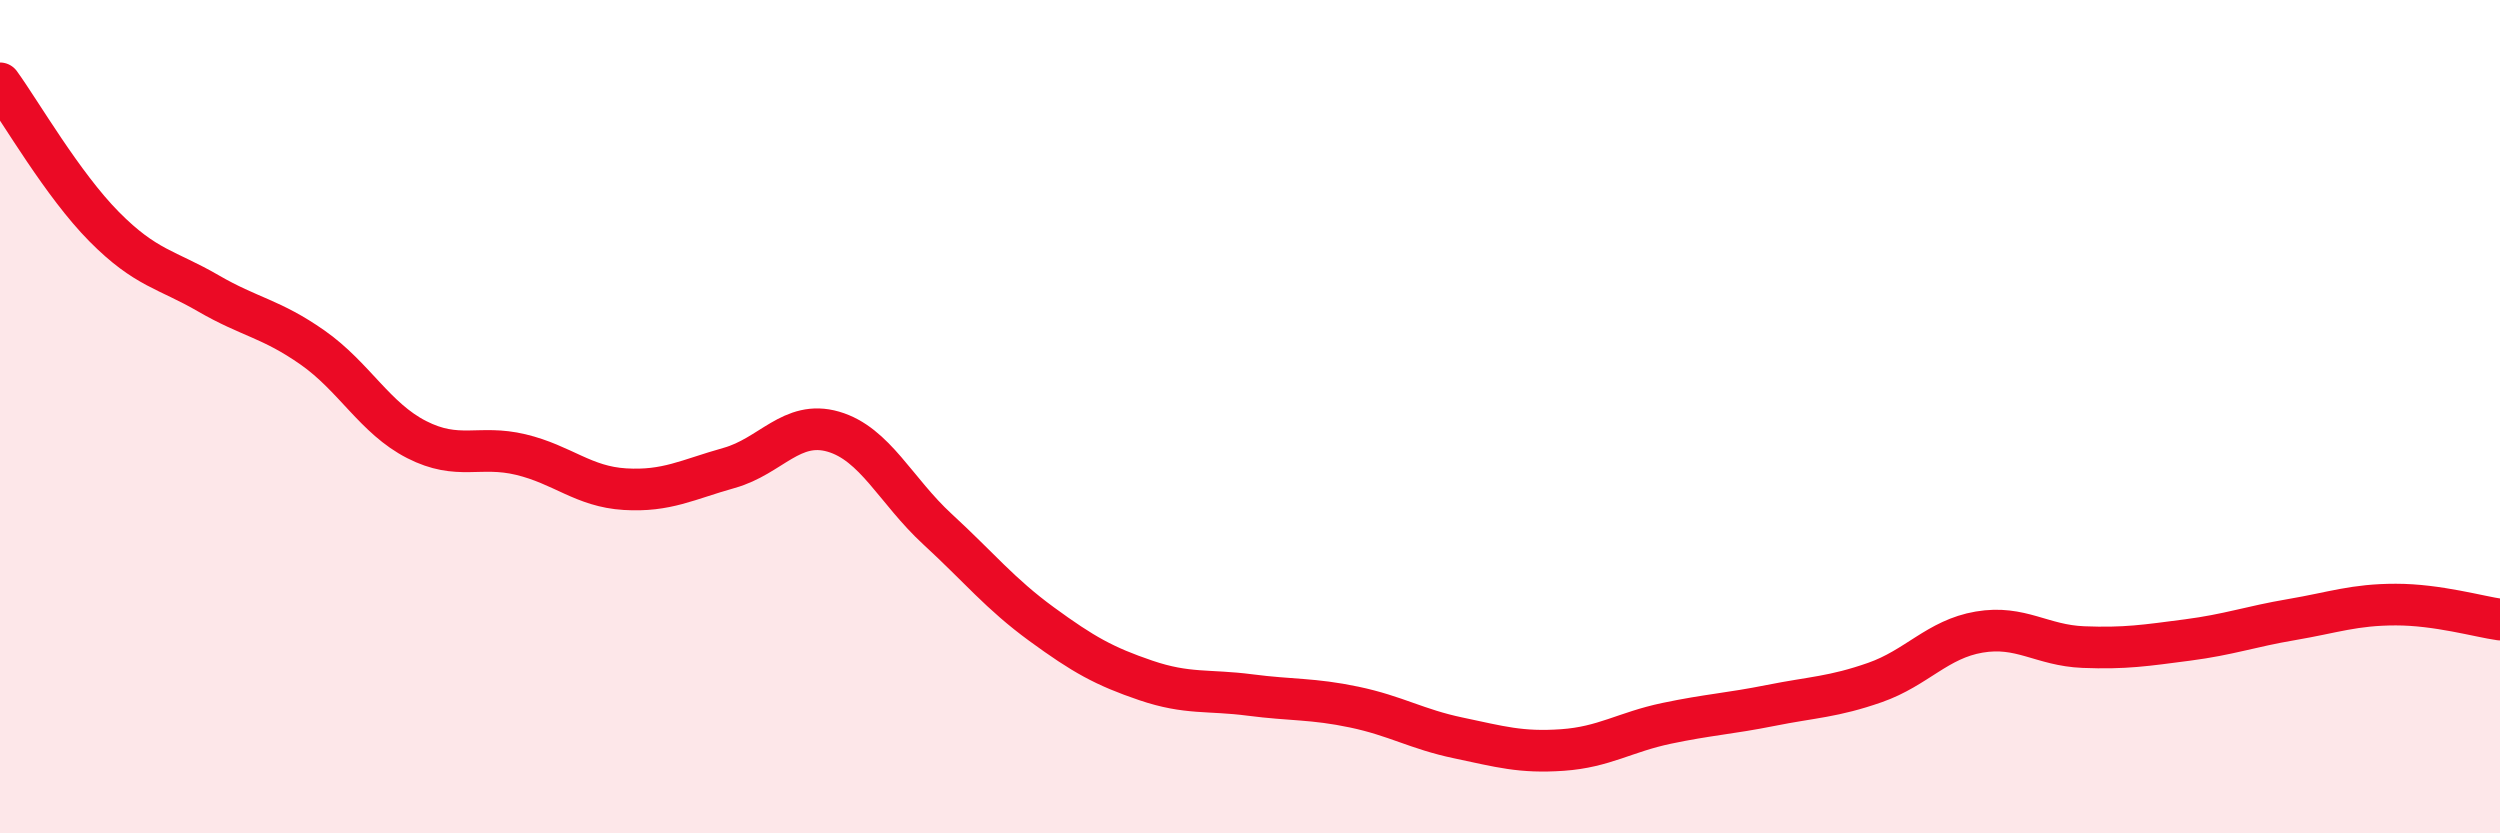
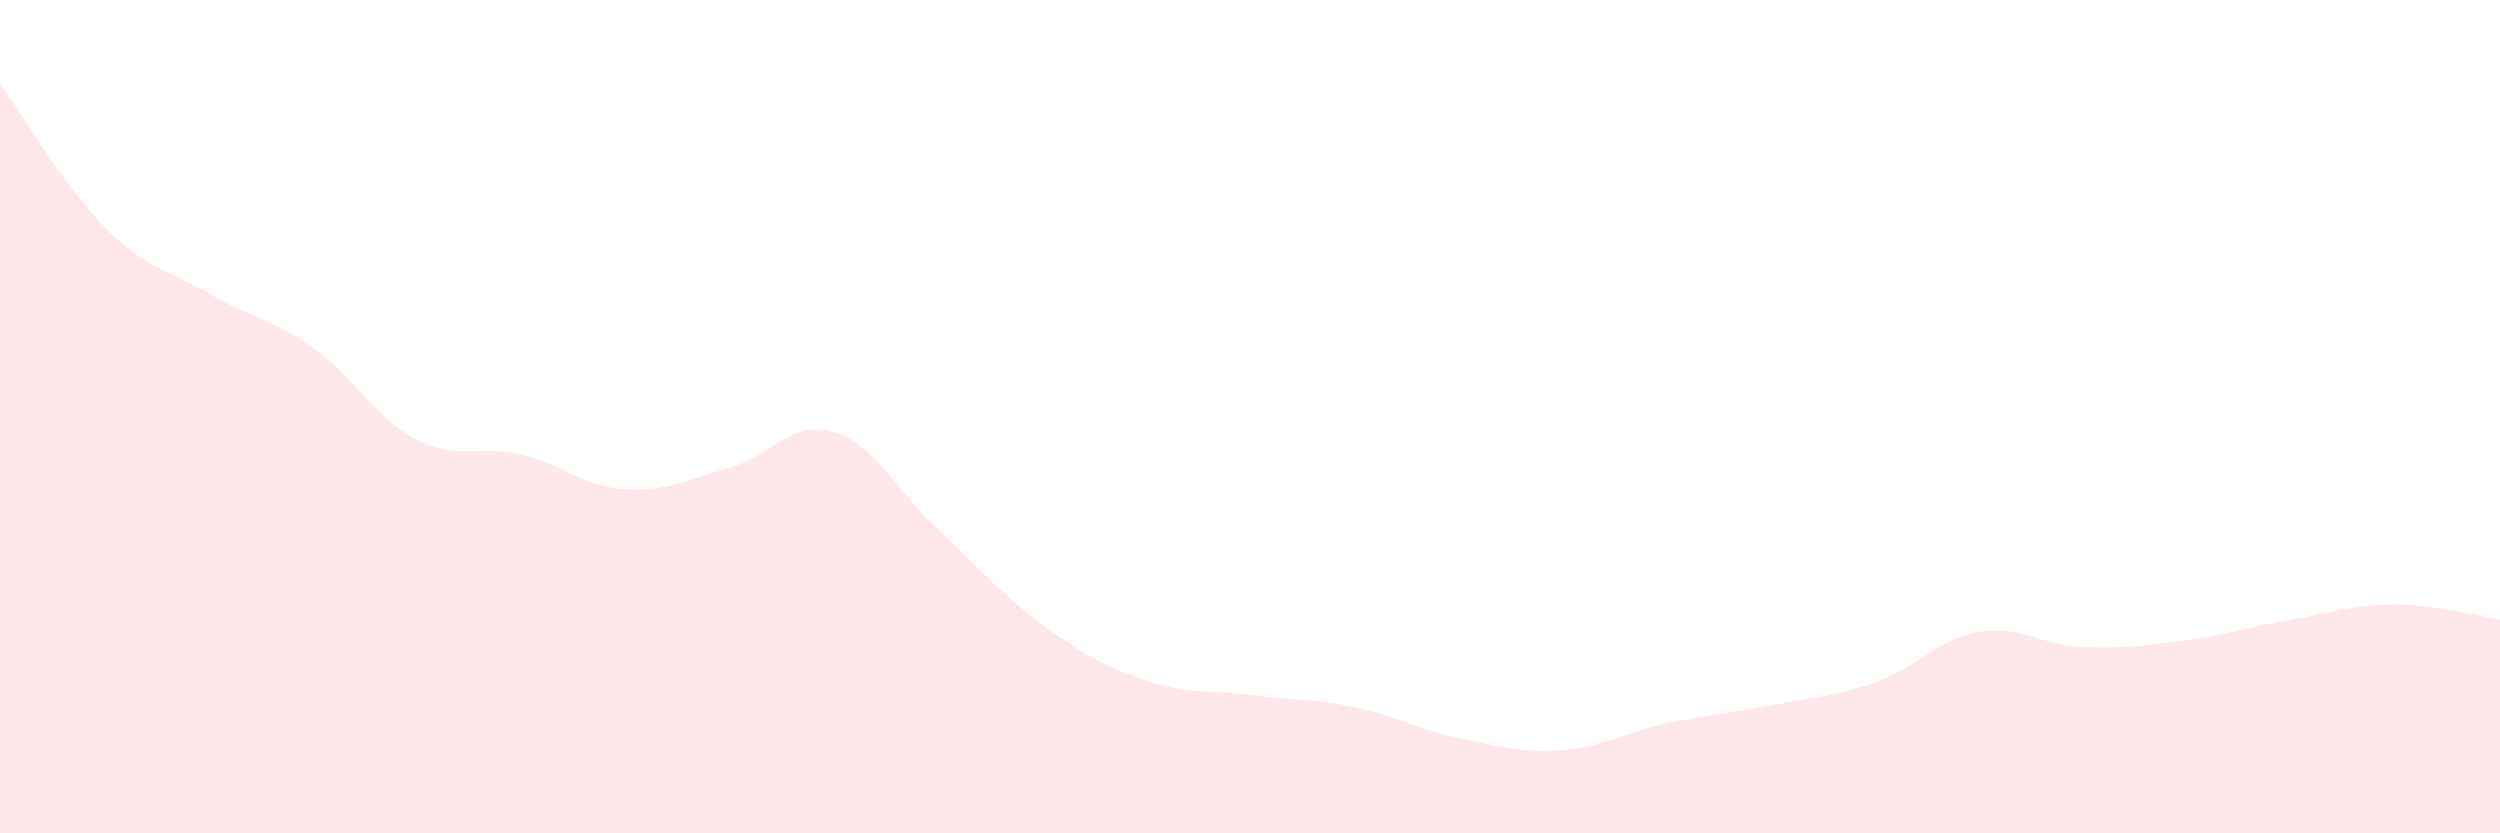
<svg xmlns="http://www.w3.org/2000/svg" width="60" height="20" viewBox="0 0 60 20">
  <path d="M 0,2 C 0.5,2.69 1.5,4.43 2.5,5.44 C 3.5,6.45 4,6.46 5,7.04 C 6,7.62 6.5,7.64 7.5,8.34 C 8.5,9.04 9,10.04 10,10.55 C 11,11.06 11.5,10.67 12.5,10.91 C 13.5,11.15 14,11.68 15,11.74 C 16,11.8 16.5,11.51 17.5,11.23 C 18.5,10.95 19,10.07 20,10.36 C 21,10.65 21.5,11.78 22.5,12.7 C 23.5,13.62 24,14.25 25,14.98 C 26,15.71 26.5,15.99 27.5,16.33 C 28.5,16.67 29,16.55 30,16.68 C 31,16.81 31.5,16.76 32.5,16.97 C 33.5,17.18 34,17.5 35,17.71 C 36,17.92 36.5,18.07 37.5,18 C 38.5,17.93 39,17.57 40,17.36 C 41,17.15 41.5,17.13 42.5,16.93 C 43.5,16.73 44,16.73 45,16.38 C 46,16.03 46.5,15.34 47.5,15.17 C 48.5,15 49,15.49 50,15.53 C 51,15.57 51.5,15.49 52.5,15.36 C 53.5,15.23 54,15.04 55,14.87 C 56,14.7 56.5,14.51 57.5,14.51 C 58.5,14.51 59.5,14.8 60,14.87L60 20L0 20Z" fill="#EB0A25" opacity="0.1" stroke-linecap="round" stroke-linejoin="round" />
-   <path d="M 0,2 C 0.5,2.69 1.5,4.43 2.5,5.44 C 3.5,6.45 4,6.46 5,7.04 C 6,7.62 6.5,7.64 7.5,8.34 C 8.5,9.04 9,10.04 10,10.55 C 11,11.06 11.5,10.67 12.5,10.91 C 13.5,11.15 14,11.68 15,11.74 C 16,11.8 16.5,11.51 17.5,11.23 C 18.5,10.95 19,10.07 20,10.36 C 21,10.65 21.5,11.78 22.5,12.7 C 23.5,13.62 24,14.25 25,14.98 C 26,15.71 26.5,15.99 27.5,16.33 C 28.5,16.67 29,16.55 30,16.68 C 31,16.81 31.5,16.76 32.5,16.97 C 33.5,17.18 34,17.5 35,17.71 C 36,17.92 36.5,18.07 37.5,18 C 38.5,17.93 39,17.57 40,17.36 C 41,17.15 41.5,17.13 42.5,16.93 C 43.5,16.73 44,16.73 45,16.38 C 46,16.03 46.5,15.34 47.5,15.17 C 48.5,15 49,15.49 50,15.53 C 51,15.57 51.5,15.49 52.5,15.36 C 53.5,15.23 54,15.04 55,14.87 C 56,14.7 56.5,14.51 57.5,14.51 C 58.5,14.51 59.5,14.8 60,14.87" stroke="#EB0A25" stroke-width="1" fill="none" stroke-linecap="round" stroke-linejoin="round" />
</svg>